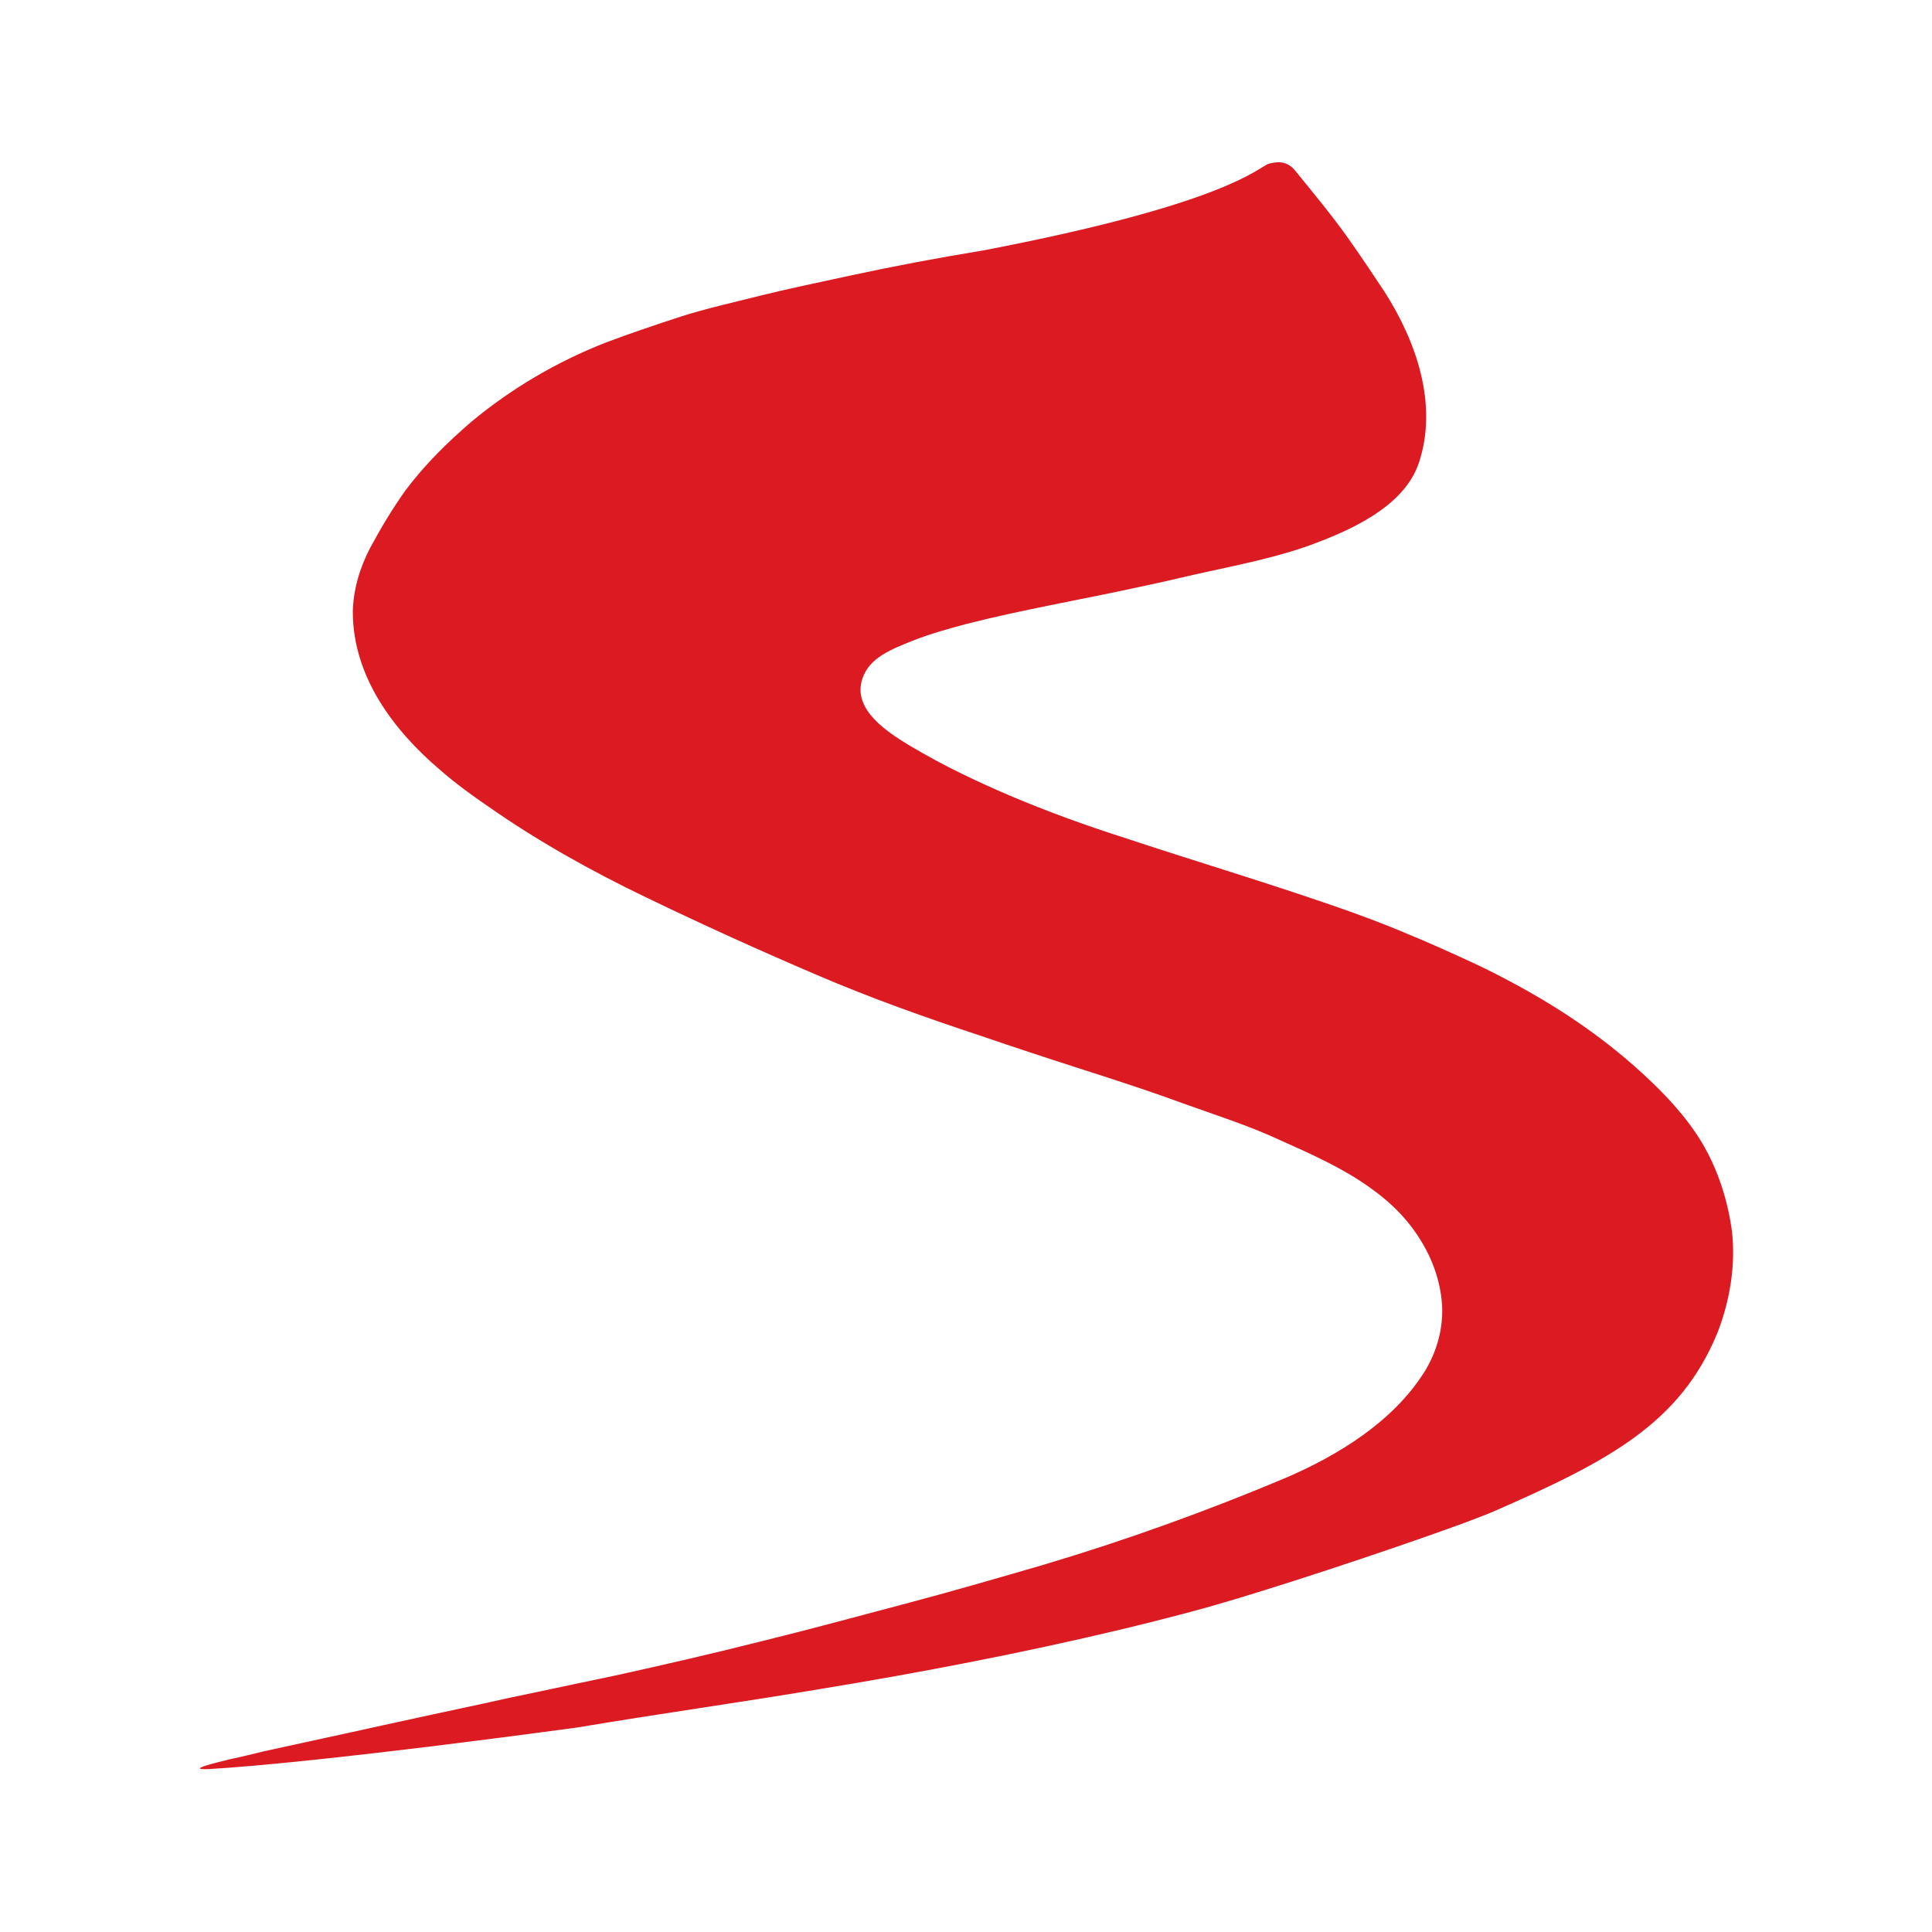
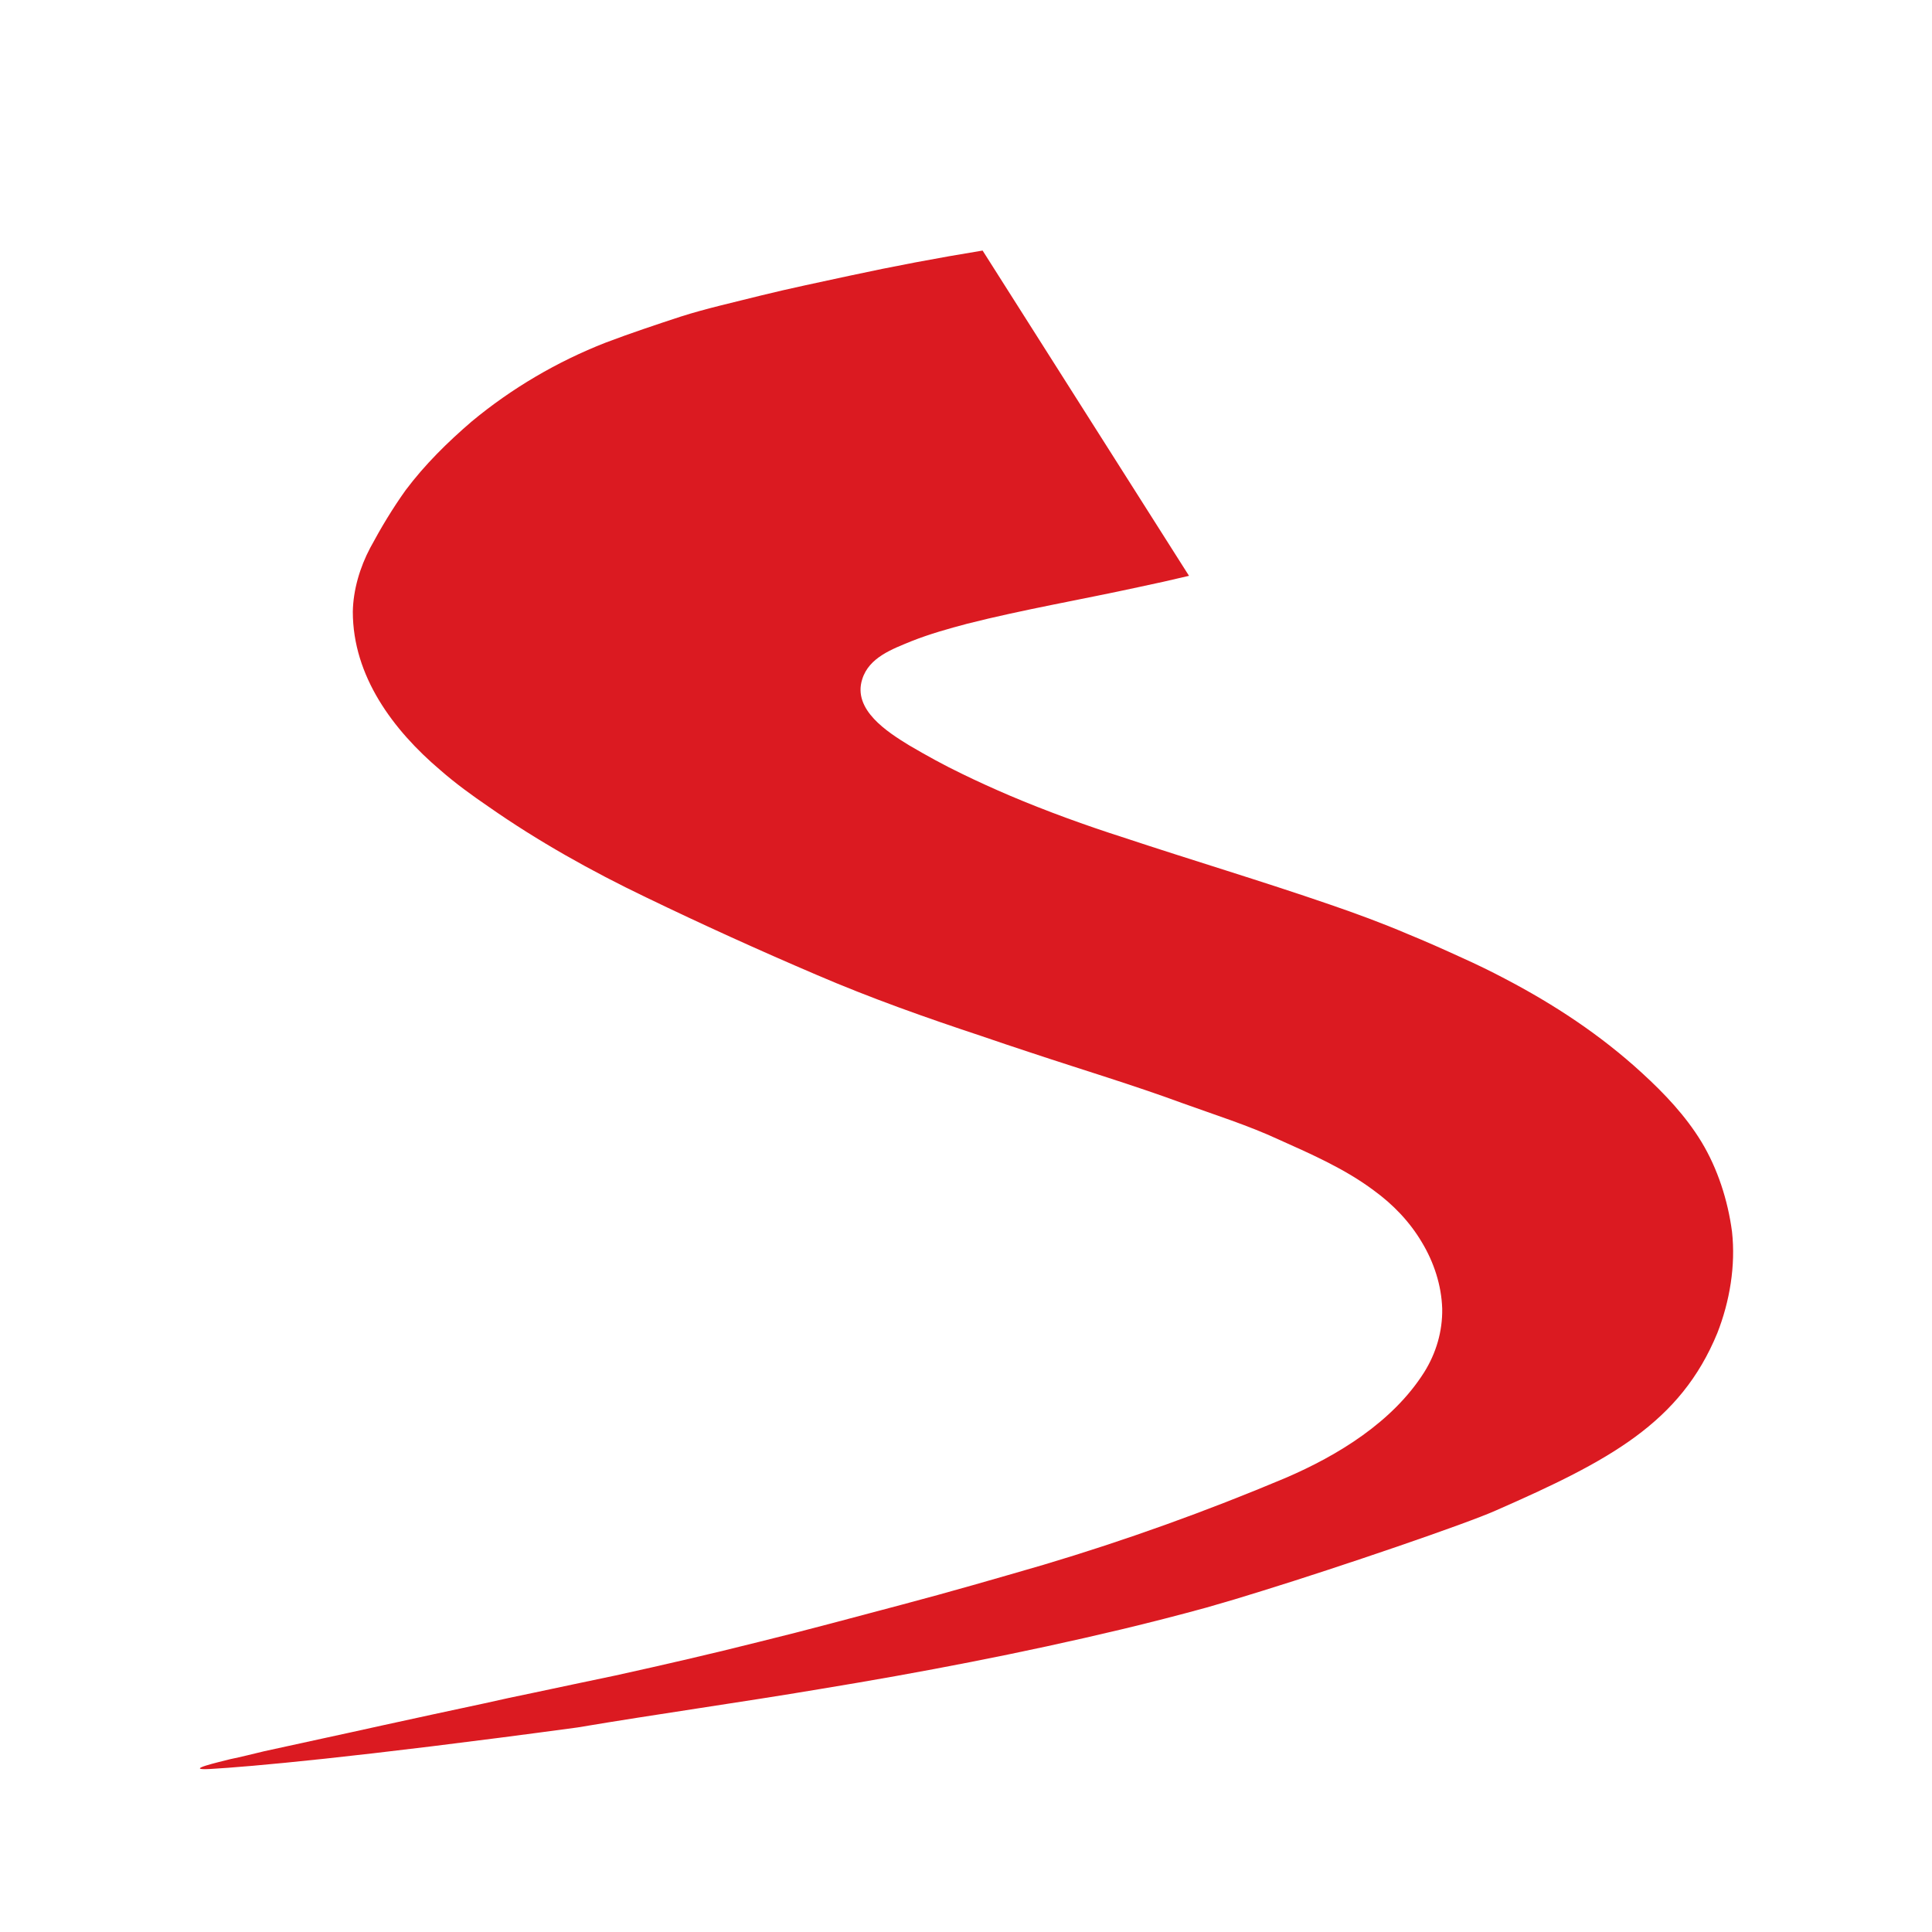
<svg xmlns="http://www.w3.org/2000/svg" version="1.2" viewBox="0 0 512 512" width="512" height="512">
  <title>Nový projekt</title>
  <style> .s0 { fill: #db1a21 } </style>
-   <path id="&lt;Path&gt;" class="s0" d="m260.4 66.4q-17.8 2.9-35.4 6.7c-7.8 1.7-15.6 3.3-23.3 5.2-7.1 1.8-14.4 3.4-21.3 5.6-6.7 2.2-13.3 4.4-19.9 6.9-12.8 5-24.9 12.1-35.5 20.9-6.4 5.5-12.4 11.4-17.5 18.2-3.5 4.9-6.5 9.9-9.4 15.3-2.7 5.1-4.5 11.1-4.6 16.9 0 17.1 10.7 31.4 23.2 42 4 3.5 8.4 6.7 12.8 9.7 13 9.1 27.3 17.1 41.7 24 14.9 7.2 29.9 14 45.1 20.5 14.4 6.2 29.1 11.4 43.9 16.3 4.3 1.5 8.6 2.9 12.8 4.3 13.5 4.5 27.2 8.6 40.5 13.5 8.3 3 17.2 5.8 25.4 9.6 8.7 3.9 17.6 7.8 25.2 13.5 5.1 3.7 9.5 8.3 12.7 13.7 3.2 5.3 5.2 11.4 5.4 17.6 0.1 6-1.6 11.8-4.8 16.9-8.3 13.1-22.8 22-36.8 28-20.9 8.8-42.3 16.5-64.1 23-12.4 3.6-24.8 7.2-37.3 10.5-12.5 3.3-25.3 6.8-38 9.9-12.7 3.2-25.3 6.1-38 8.9-7.3 1.5-14.6 3.1-21.8 4.6-4.4 0.9-8.6 1.8-13 2.8q-13.6 2.9-27.3 5.9c-10.3 2.3-20.7 4.5-31.1 6.8-3 0.7-6 1.5-9 2.1-2.7 0.7-12.8 3-5.3 2.6 10.4-0.6 38.1-3 97.3-11 21.4-3.6 43-6.6 64.4-10.2 26.8-4.4 53.4-9.5 79.8-15.8q11.3-2.7 22.6-5.8 7.4-2.1 14.7-4.4c20.7-6.4 54.1-17.8 61.9-21.3 30.1-13.2 48.9-23.2 58.7-47 3.3-8.4 4.9-17.9 3.9-26.9-1.1-8.3-3.8-16.7-8.1-23.8-4.2-6.9-9.8-12.8-15.7-18.2-11-10.1-23.3-18.2-36.5-25.1q-5.5-2.9-11.3-5.5c-4.8-2.2-9.5-4.3-14.4-6.3-6.8-2.9-13.6-5.4-20.6-7.8-18-6.2-36.4-11.7-54.5-17.7-10.3-3.3-20.5-7-30.4-11.2-4.2-1.8-8.4-3.7-12.5-5.7-4.8-2.3-9.5-4.9-14.1-7.6-5.7-3.5-15-9.4-12.4-17.5 1.8-5.8 8-8 13.1-10.1 4.8-1.9 9.8-3.3 14.7-4.6 15-3.8 30.3-6.4 45.4-9.7q6.7-1.4 13.4-3c11.8-2.7 24-4.8 35.2-9.3 9.7-3.8 22.1-9.9 25.7-20.6 5.2-15.5-0.7-32.3-9.1-45.4-3.1-4.7-6.2-9.3-9.5-14-4.4-6.2-9.3-12.1-14.1-18-2.2-2.8-4.9-2.5-7.1-1.9-3 1.1-11.1 10.6-75.8 23z" />
+   <path id="&lt;Path&gt;" class="s0" d="m260.4 66.4q-17.8 2.9-35.4 6.7c-7.8 1.7-15.6 3.3-23.3 5.2-7.1 1.8-14.4 3.4-21.3 5.6-6.7 2.2-13.3 4.4-19.9 6.9-12.8 5-24.9 12.1-35.5 20.9-6.4 5.5-12.4 11.4-17.5 18.2-3.5 4.9-6.5 9.9-9.4 15.3-2.7 5.1-4.5 11.1-4.6 16.9 0 17.1 10.7 31.4 23.2 42 4 3.5 8.4 6.7 12.8 9.7 13 9.1 27.3 17.1 41.7 24 14.9 7.2 29.9 14 45.1 20.5 14.4 6.2 29.1 11.4 43.9 16.3 4.3 1.5 8.6 2.9 12.8 4.3 13.5 4.5 27.2 8.6 40.5 13.5 8.3 3 17.2 5.8 25.4 9.6 8.7 3.9 17.6 7.8 25.2 13.5 5.1 3.7 9.5 8.3 12.7 13.7 3.2 5.3 5.2 11.4 5.4 17.6 0.1 6-1.6 11.8-4.8 16.9-8.3 13.1-22.8 22-36.8 28-20.9 8.8-42.3 16.5-64.1 23-12.4 3.6-24.8 7.2-37.3 10.5-12.5 3.3-25.3 6.8-38 9.9-12.7 3.2-25.3 6.1-38 8.9-7.3 1.5-14.6 3.1-21.8 4.6-4.4 0.9-8.6 1.8-13 2.8q-13.6 2.9-27.3 5.9c-10.3 2.3-20.7 4.5-31.1 6.8-3 0.7-6 1.5-9 2.1-2.7 0.7-12.8 3-5.3 2.6 10.4-0.6 38.1-3 97.3-11 21.4-3.6 43-6.6 64.4-10.2 26.8-4.4 53.4-9.5 79.8-15.8q11.3-2.7 22.6-5.8 7.4-2.1 14.7-4.4c20.7-6.4 54.1-17.8 61.9-21.3 30.1-13.2 48.9-23.2 58.7-47 3.3-8.4 4.9-17.9 3.9-26.9-1.1-8.3-3.8-16.7-8.1-23.8-4.2-6.9-9.8-12.8-15.7-18.2-11-10.1-23.3-18.2-36.5-25.1q-5.5-2.9-11.3-5.5c-4.8-2.2-9.5-4.3-14.4-6.3-6.8-2.9-13.6-5.4-20.6-7.8-18-6.2-36.4-11.7-54.5-17.7-10.3-3.3-20.5-7-30.4-11.2-4.2-1.8-8.4-3.7-12.5-5.7-4.8-2.3-9.5-4.9-14.1-7.6-5.7-3.5-15-9.4-12.4-17.5 1.8-5.8 8-8 13.1-10.1 4.8-1.9 9.8-3.3 14.7-4.6 15-3.8 30.3-6.4 45.4-9.7q6.7-1.4 13.4-3z" />
</svg>